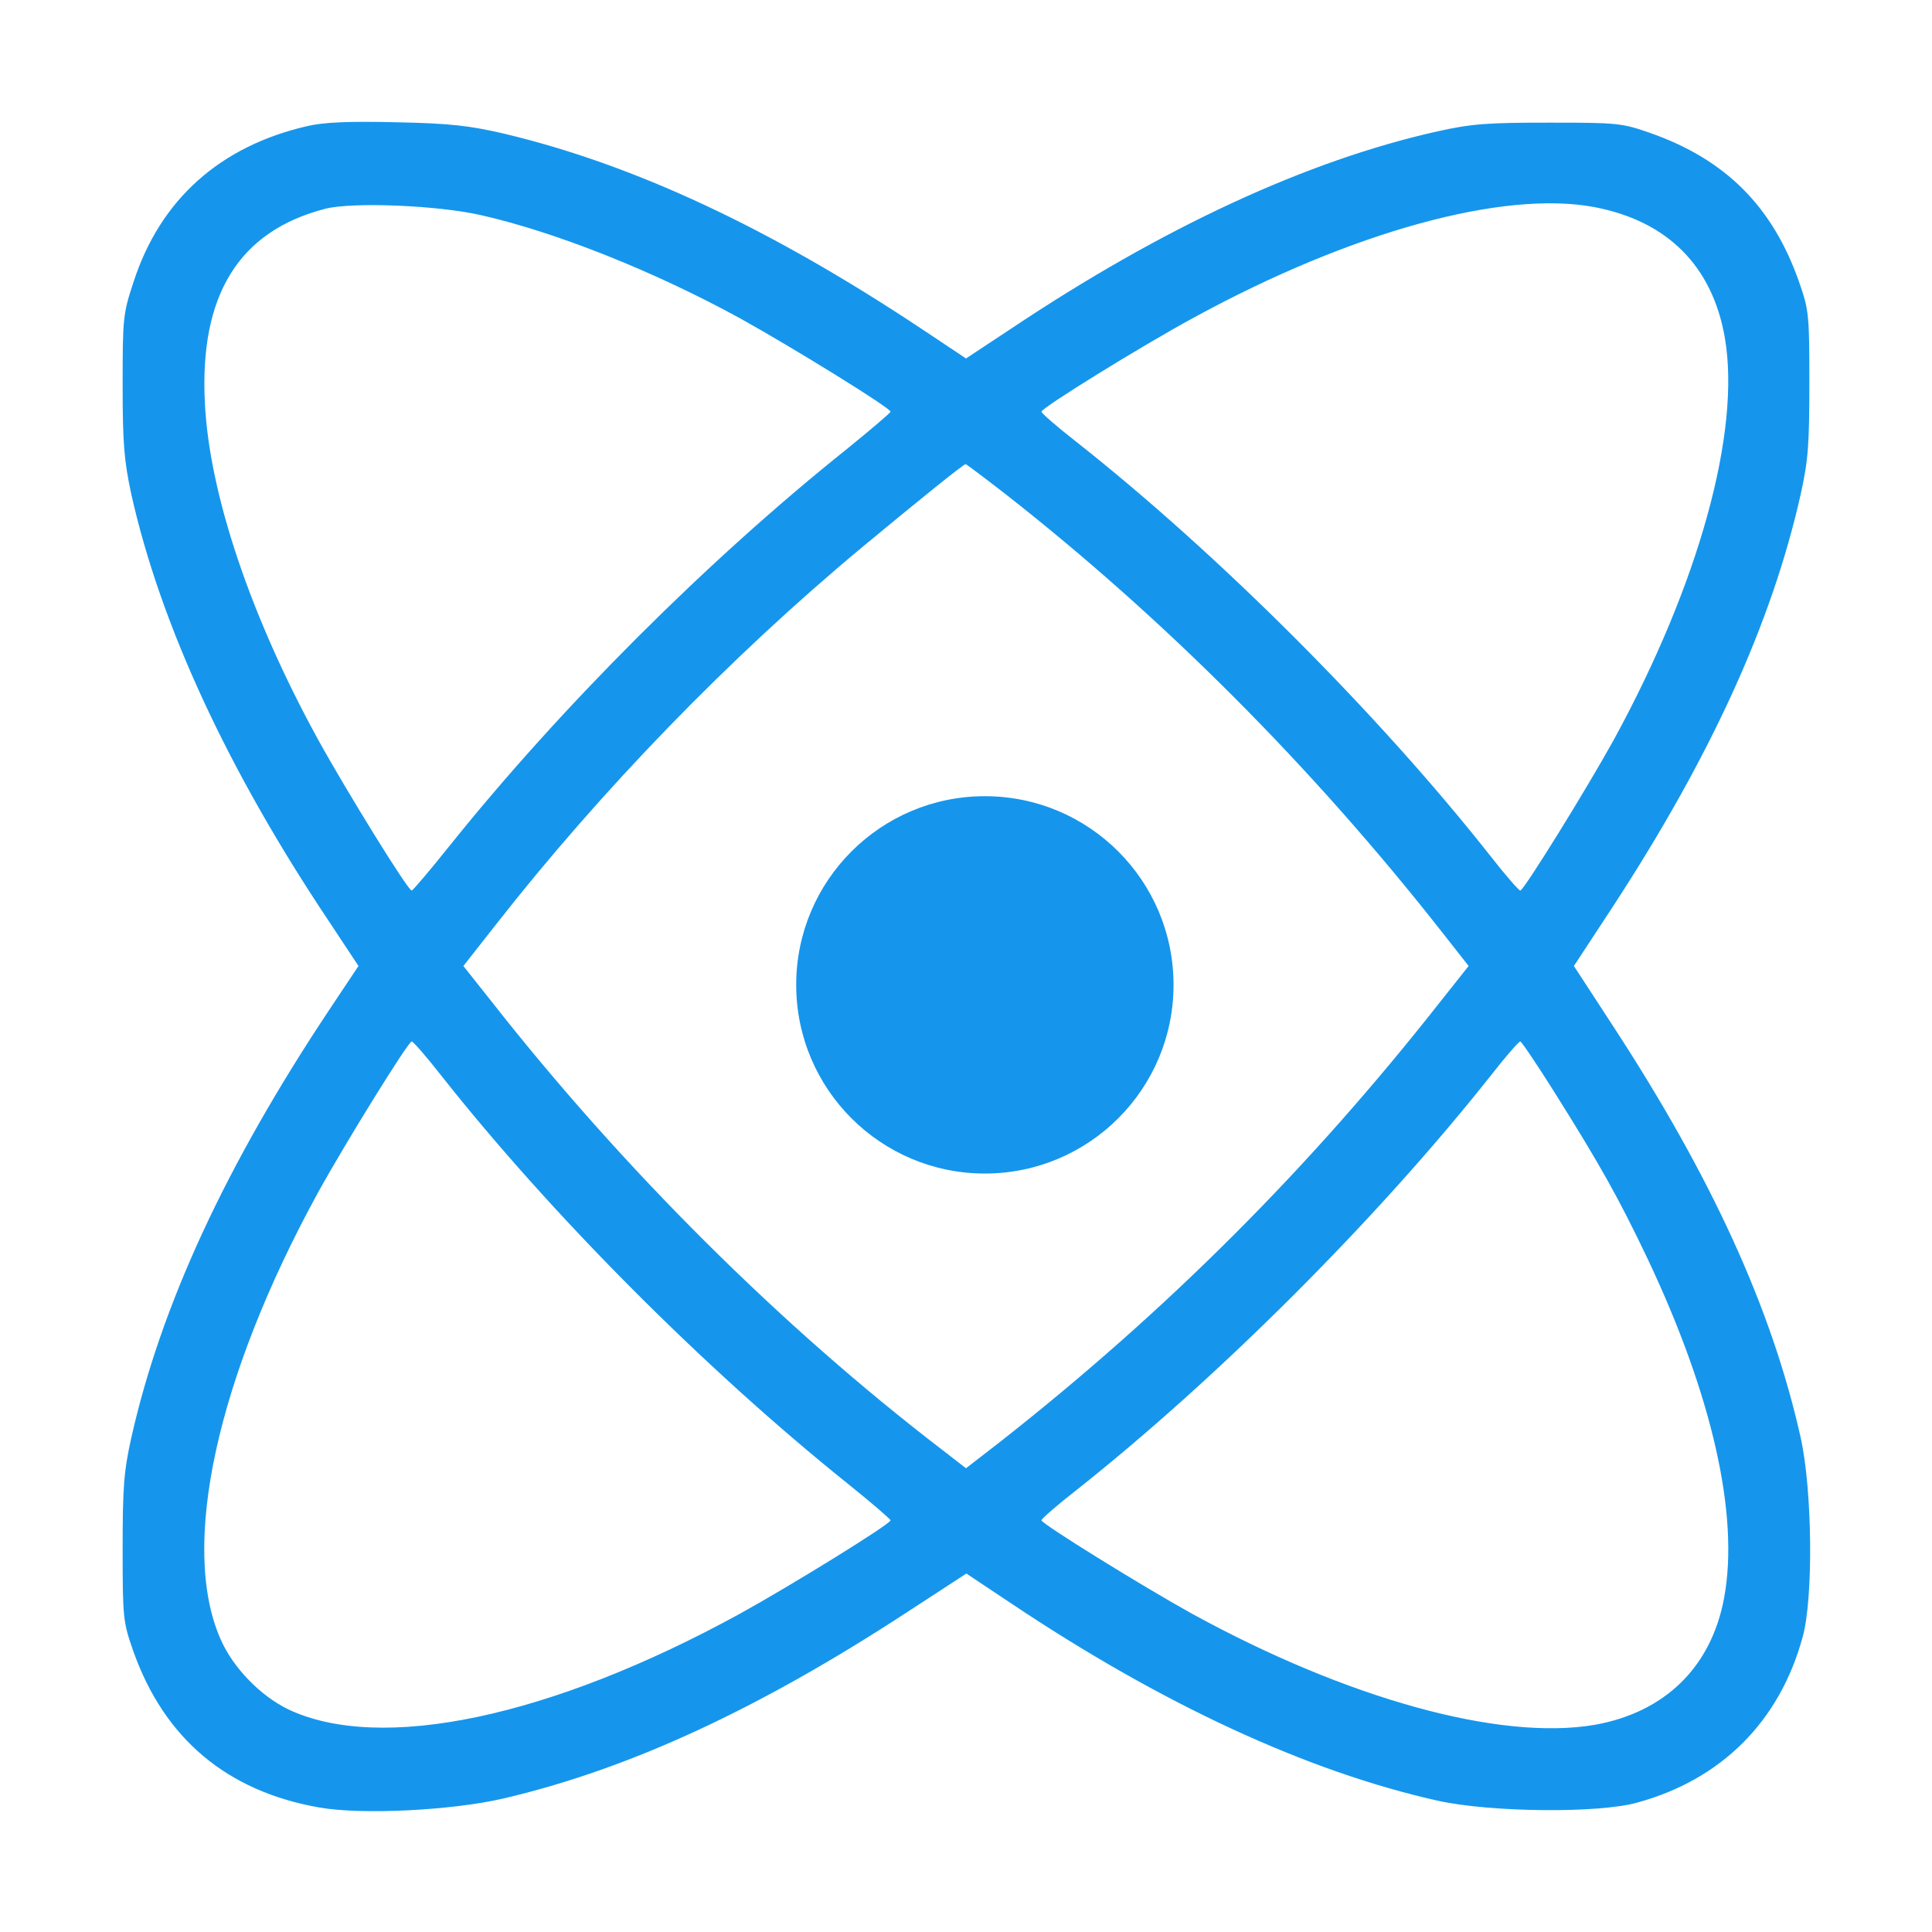
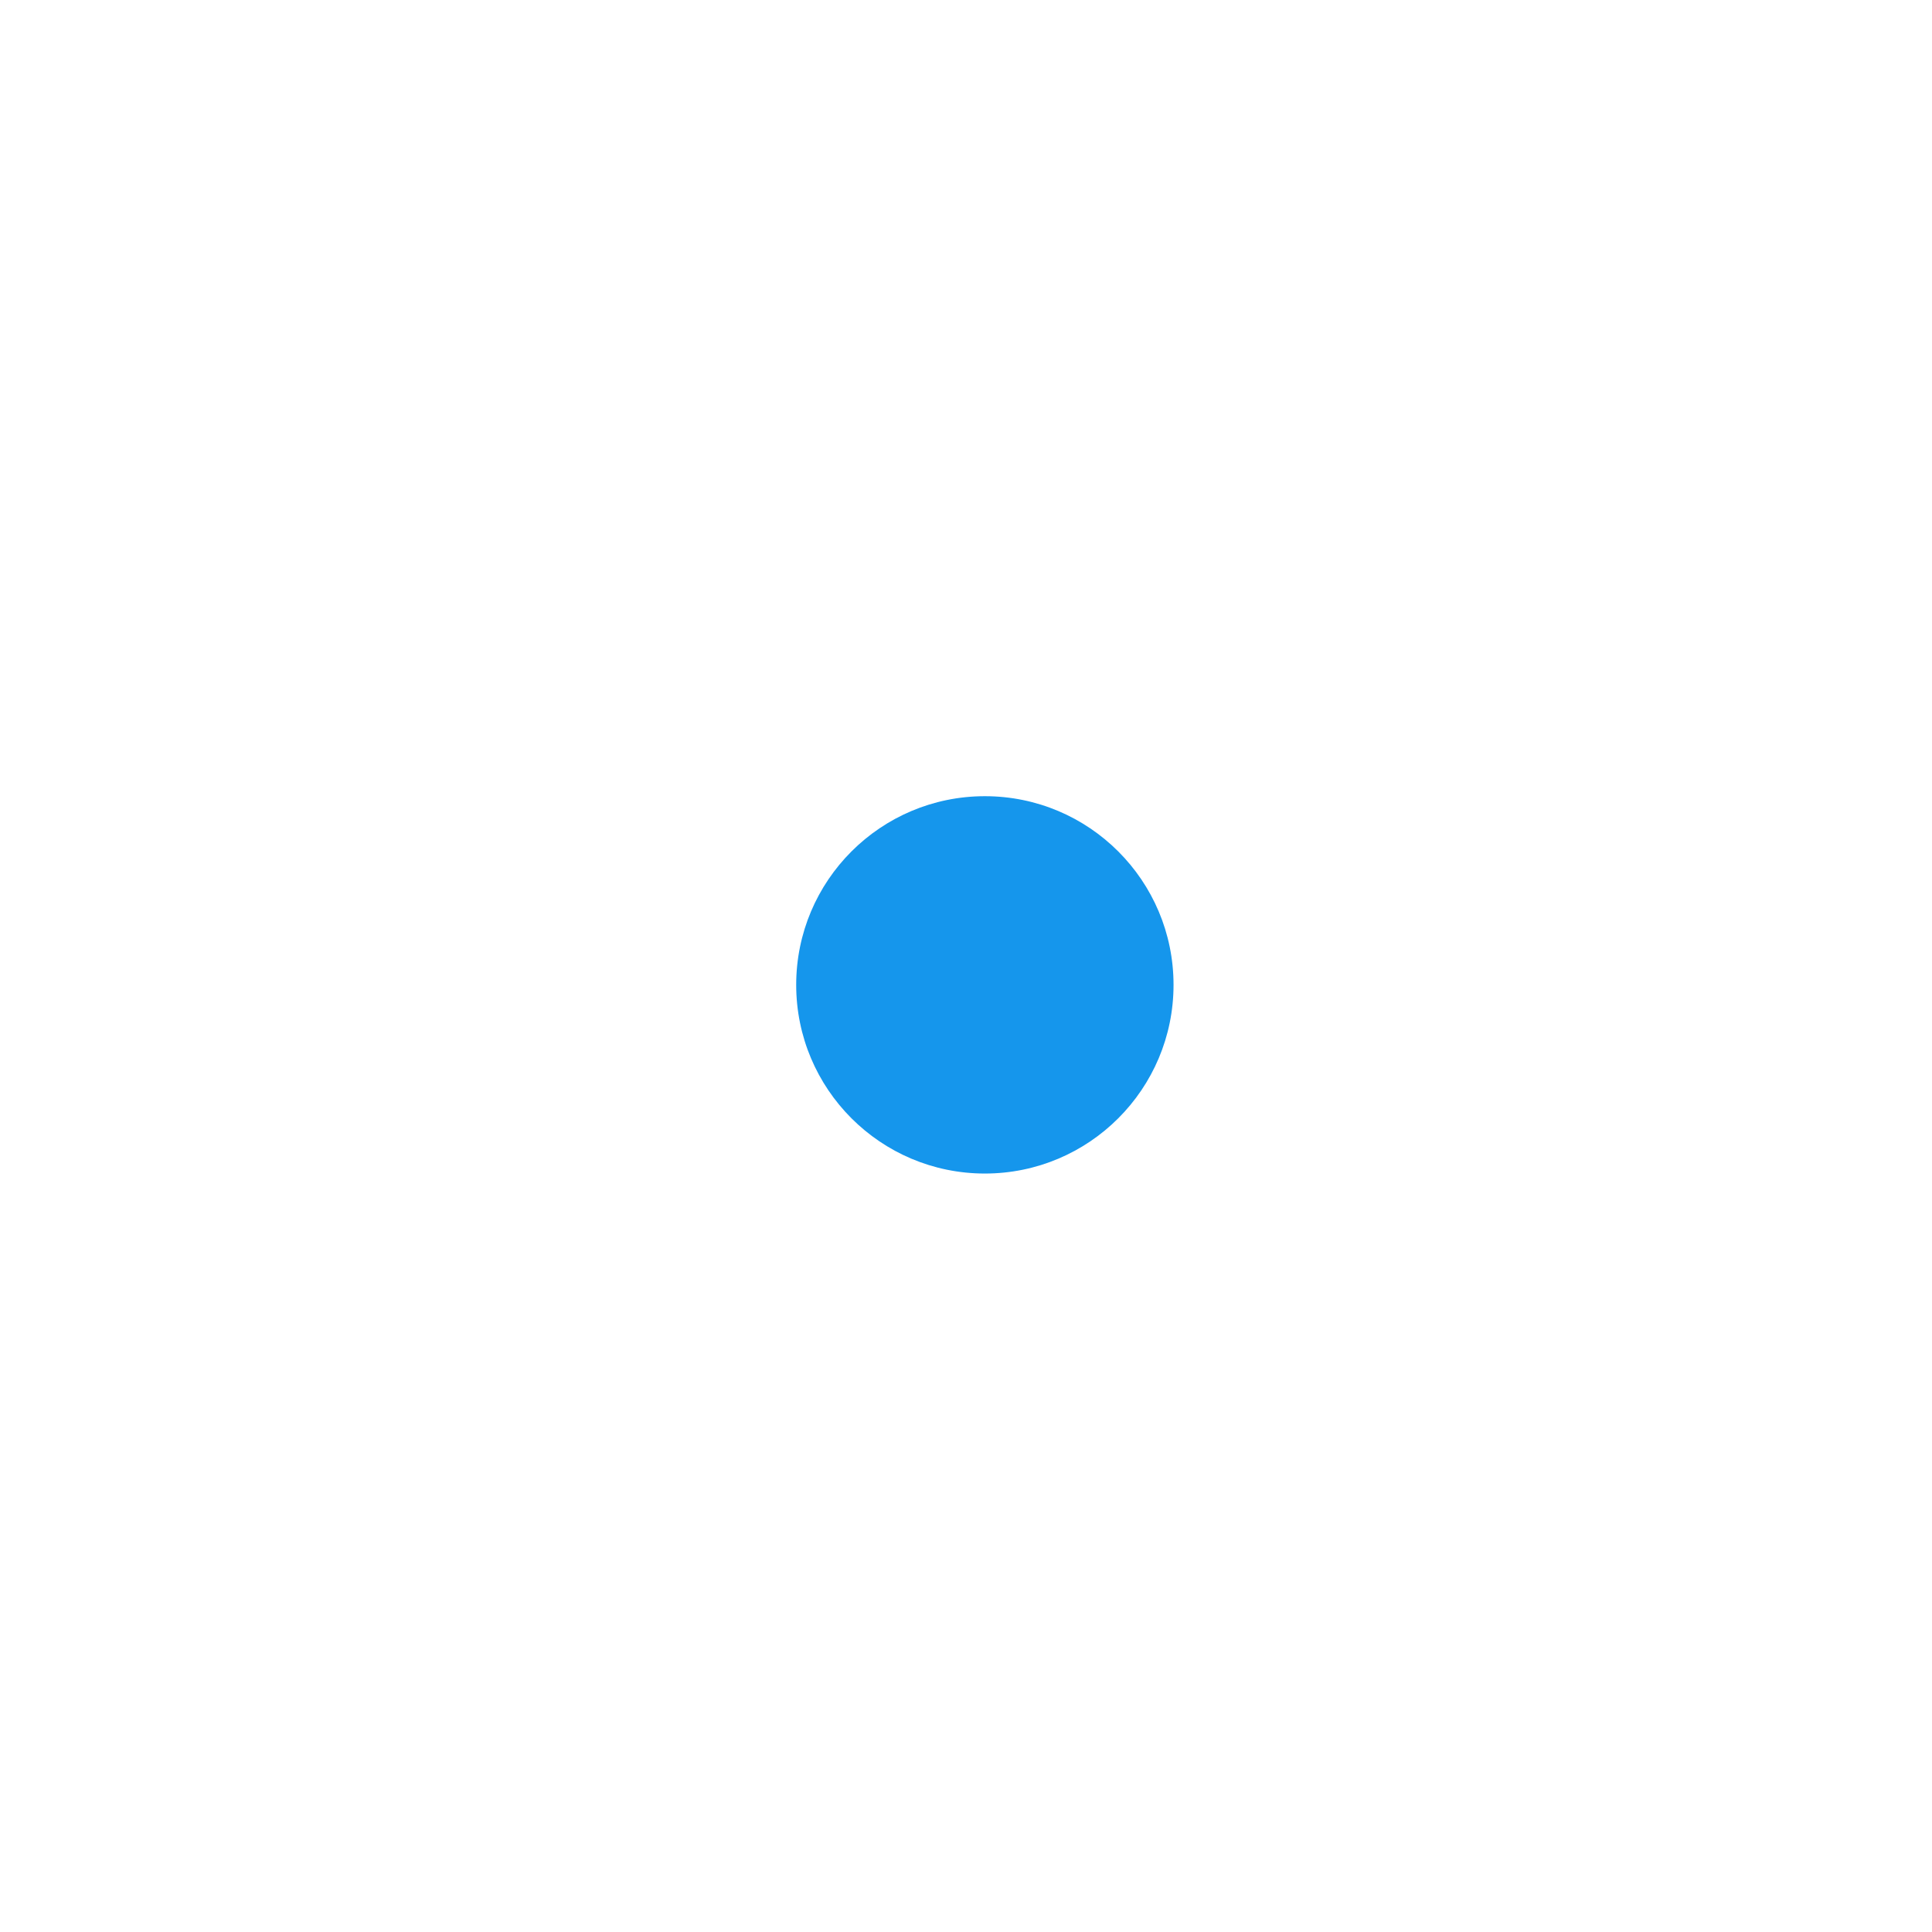
<svg xmlns="http://www.w3.org/2000/svg" width="512" height="512" viewBox="0 0 512 512" fill="none">
-   <path d="M81.5 33.4C58.4 38.7 42.5 52.8 35.4 74.7C32.6 83.1 32.5 84.3 32.5 102C32.5 117.7 32.9 122.1 34.8 131C42.5 165.4 60.3 204 87.2 244.2L95 256L87.2 267.7C59.8 308.9 42.7 345.9 34.8 381C32.8 390 32.5 394.2 32.5 410.5C32.5 428.7 32.6 429.8 35.3 437.5C43.5 460.7 60.1 474.7 84.6 479C95.8 481 119.8 479.8 133.5 476.6C166.8 468.8 201.1 452.9 240.3 427.3L256.1 417L267.8 424.8C307.8 451.6 346.5 469.5 381 477.2C394.9 480.3 423.7 480.6 433.9 477.7C456.2 471.6 471.6 456.2 477.7 433.9C480.6 423.7 480.3 394.9 477.2 381C469.6 346.9 453.6 311.9 427.4 271.8L417.1 256L427.4 240.3C453.5 200.3 469.6 164.9 477.2 131C479.2 122 479.5 117.8 479.5 101.5C479.5 83.3 479.4 82.2 476.7 74.5C469.7 54.7 457.3 42.3 437.5 35.3C429.8 32.6 428.7 32.5 410.5 32.5C394.2 32.5 390 32.8 381 34.8C346.5 42.5 308.2 60.2 267.8 87.2L256 95L244.3 87.2C204 60.4 168 43.6 133.5 35.4C124.4 33.3 119.4 32.7 105 32.4C92.5 32.1 85.8 32.4 81.5 33.4ZM127.4 57C147.3 61.5 173.4 71.9 196.2 84.4C209.9 92 236 108.1 236 109.1C236 109.4 230.7 113.9 224.3 119.1C187.5 148.5 148.5 187.5 119.1 224.2C113.9 230.7 109.4 236 109.1 236C108.1 236 91.8 209.6 84.3 196C66.4 163.4 55.5 130.9 54.3 106.9C52.8 78.2 63.3 61.2 86.3 55.3C93.6 53.5 115.9 54.4 127.4 57ZM422.6 54.9C441.9 58.6 453.8 70.5 457.1 89.5C461.4 114.4 450.2 154.8 427.7 196C420.3 209.4 403.8 236 402.9 236C402.5 236 399 232 395.1 227C365.4 189.3 322.7 146.6 285 116.9C280 113 276 109.5 276 109.1C276 108.1 302.3 91.8 316.5 84.1C358.1 61.4 398.5 50.3 422.6 54.9ZM266.8 131.2C308.6 164 347.7 203.2 381.9 246.7L389.2 256L381.9 265.2C347.2 309.4 309.4 347.2 265.3 381.9L256 389.1L249.8 384.3C207.1 351.6 165 309.7 130.1 265.2L122.8 256L131.2 245.3C159.3 209.4 193.4 174.2 228.5 145C243.1 132.9 255.2 123.1 255.9 123C256.1 123 261 126.7 266.8 131.2ZM116.9 285C146.3 322.2 187 363 224.8 393.3C230.9 398.2 236 402.6 236 402.9C236 403.9 209.6 420.2 196 427.7C146 455.1 100.9 464.6 76.4 453C69 449.4 61.8 442 58.5 434.5C47.6 410 57.4 365.1 84.3 316C91.7 302.6 108.2 276 109.1 276C109.5 276 113 280 116.9 285ZM412.1 289.7C424.1 308.8 429 317.6 436.4 333.1C453.7 369.5 461 401.5 456.9 423.5C453.5 441.8 441.2 453.8 422.6 457.1C397.5 461.4 357 450.2 315.8 427.6C302.3 420.1 276 403.8 276 402.9C276 402.5 280 399 285 395.1C322.8 365.2 365.2 322.8 395.1 285C399 280 402.5 276 402.9 276C403.2 276 407.4 282.2 412.1 289.7Z" fill="#1596EC" />
  <circle cx="261" cy="261" r="50" fill="#1596EC" />
</svg>